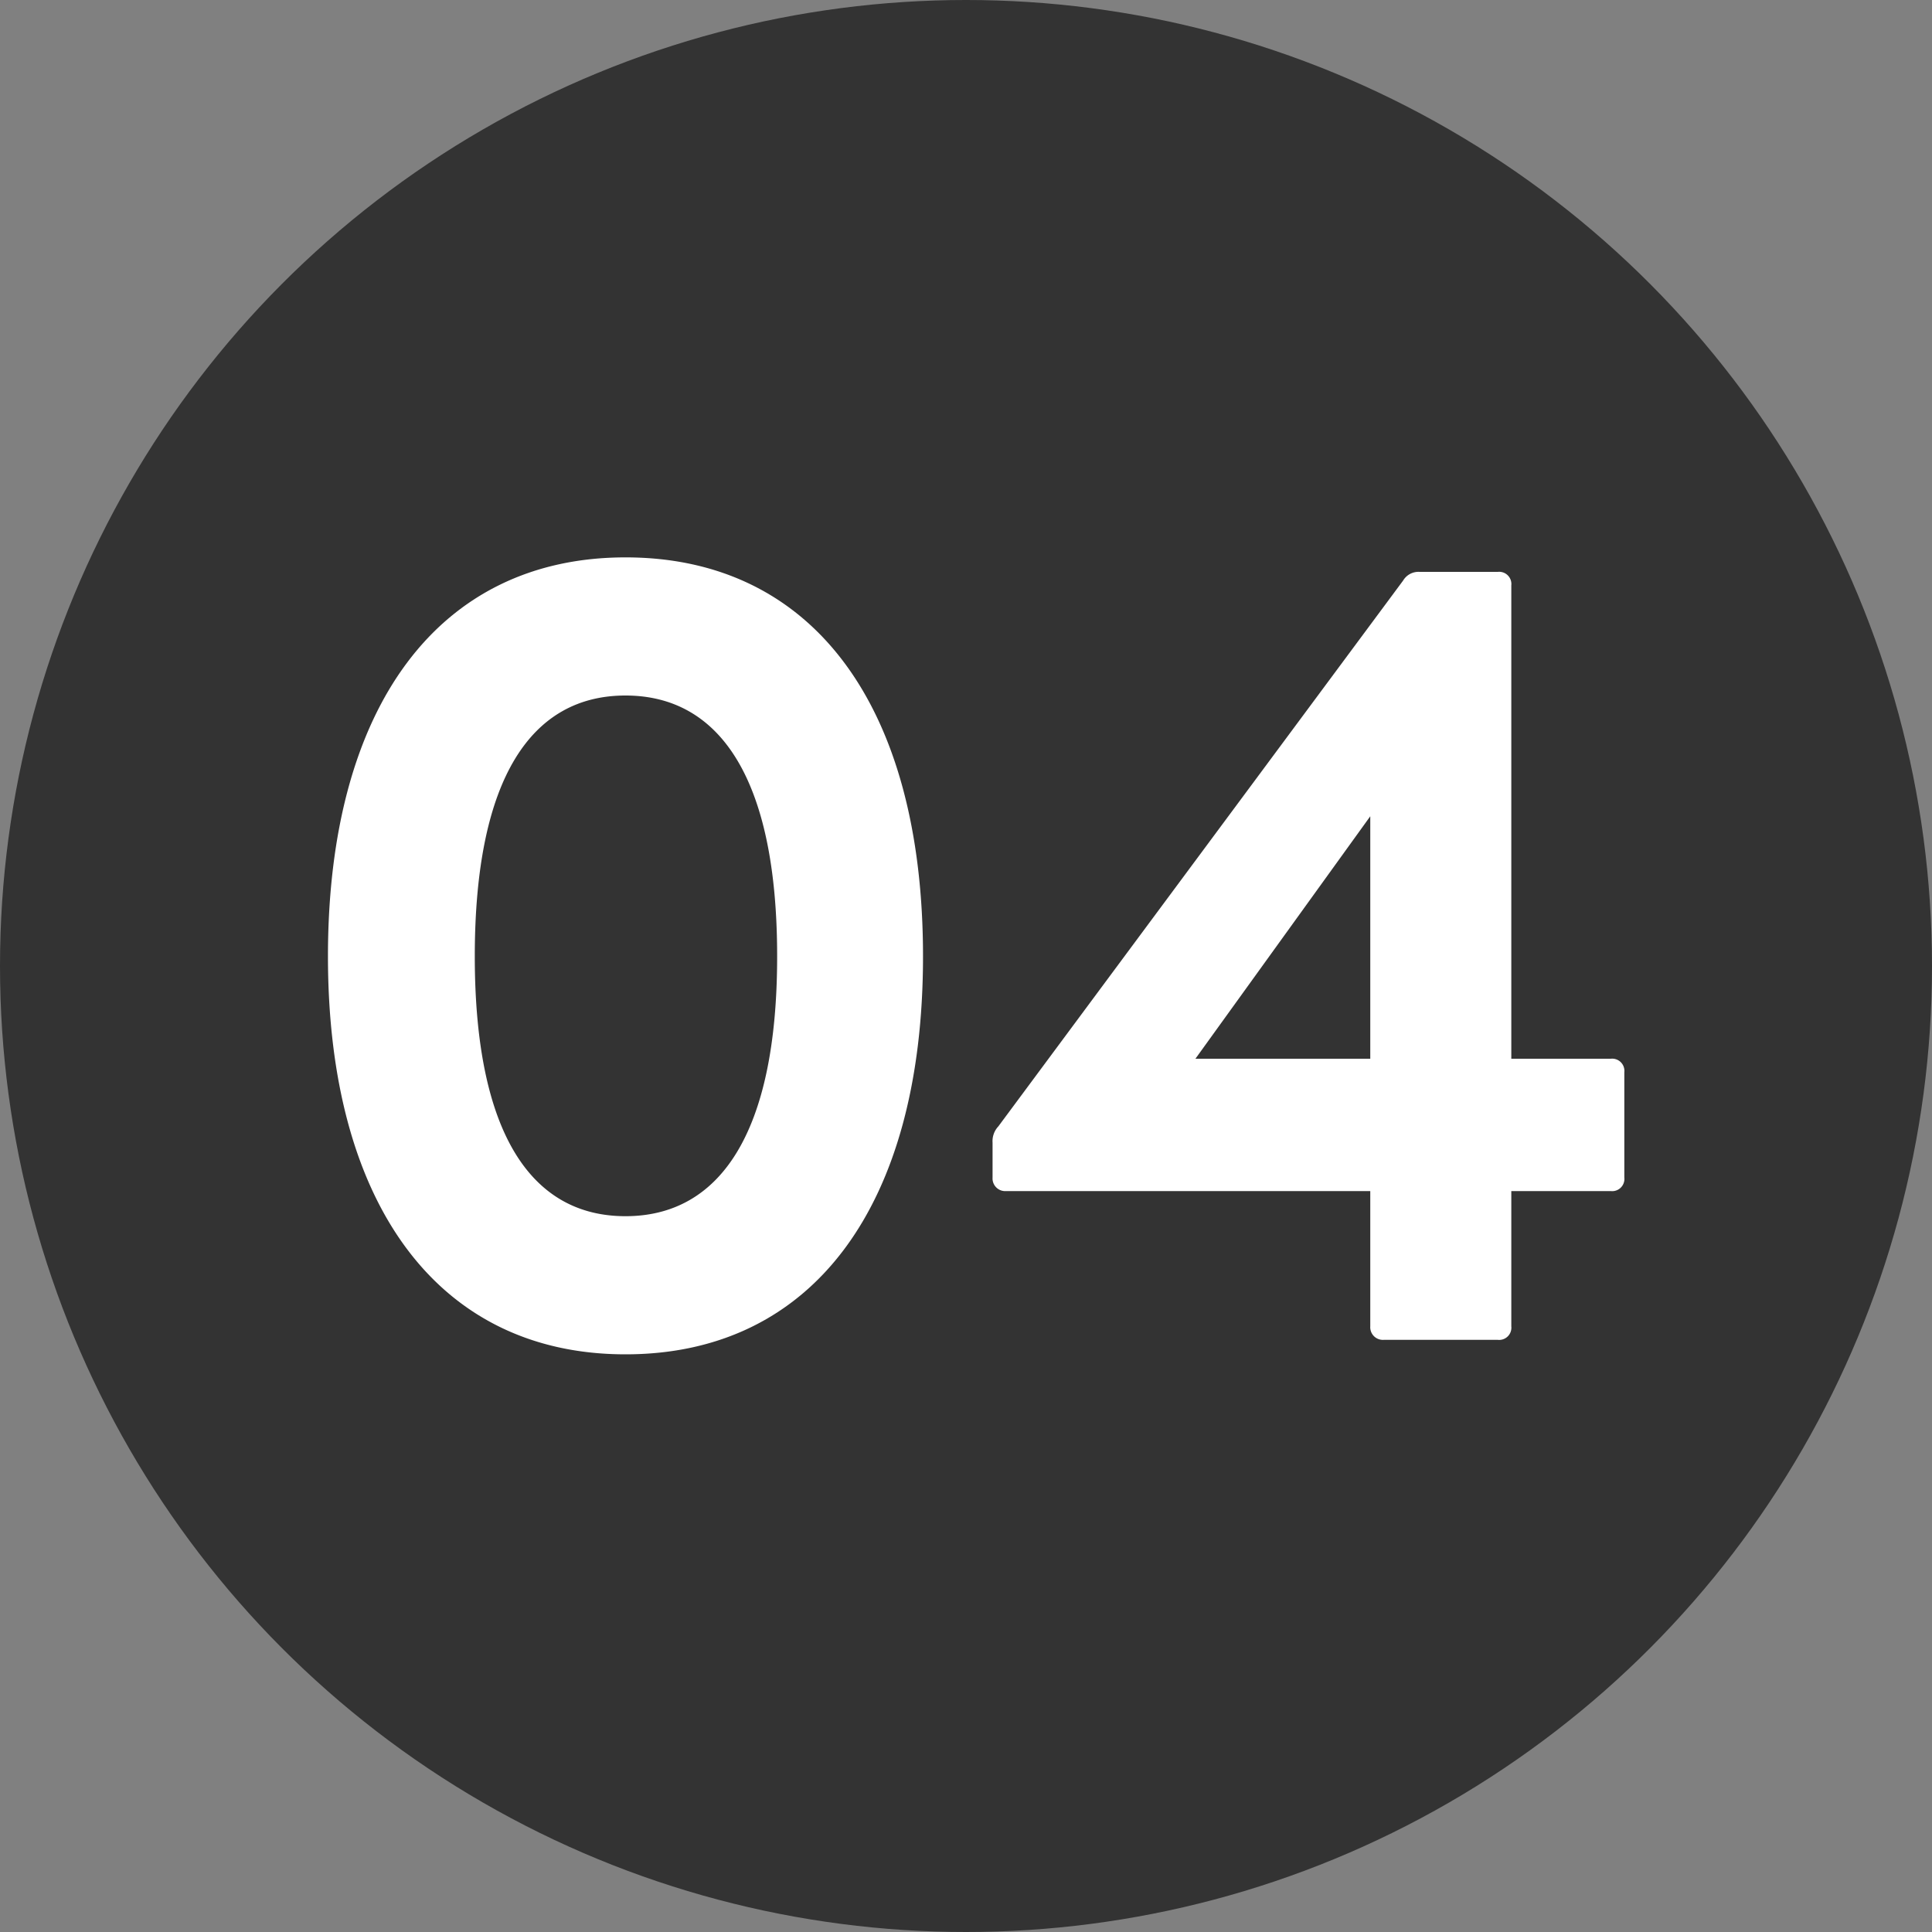
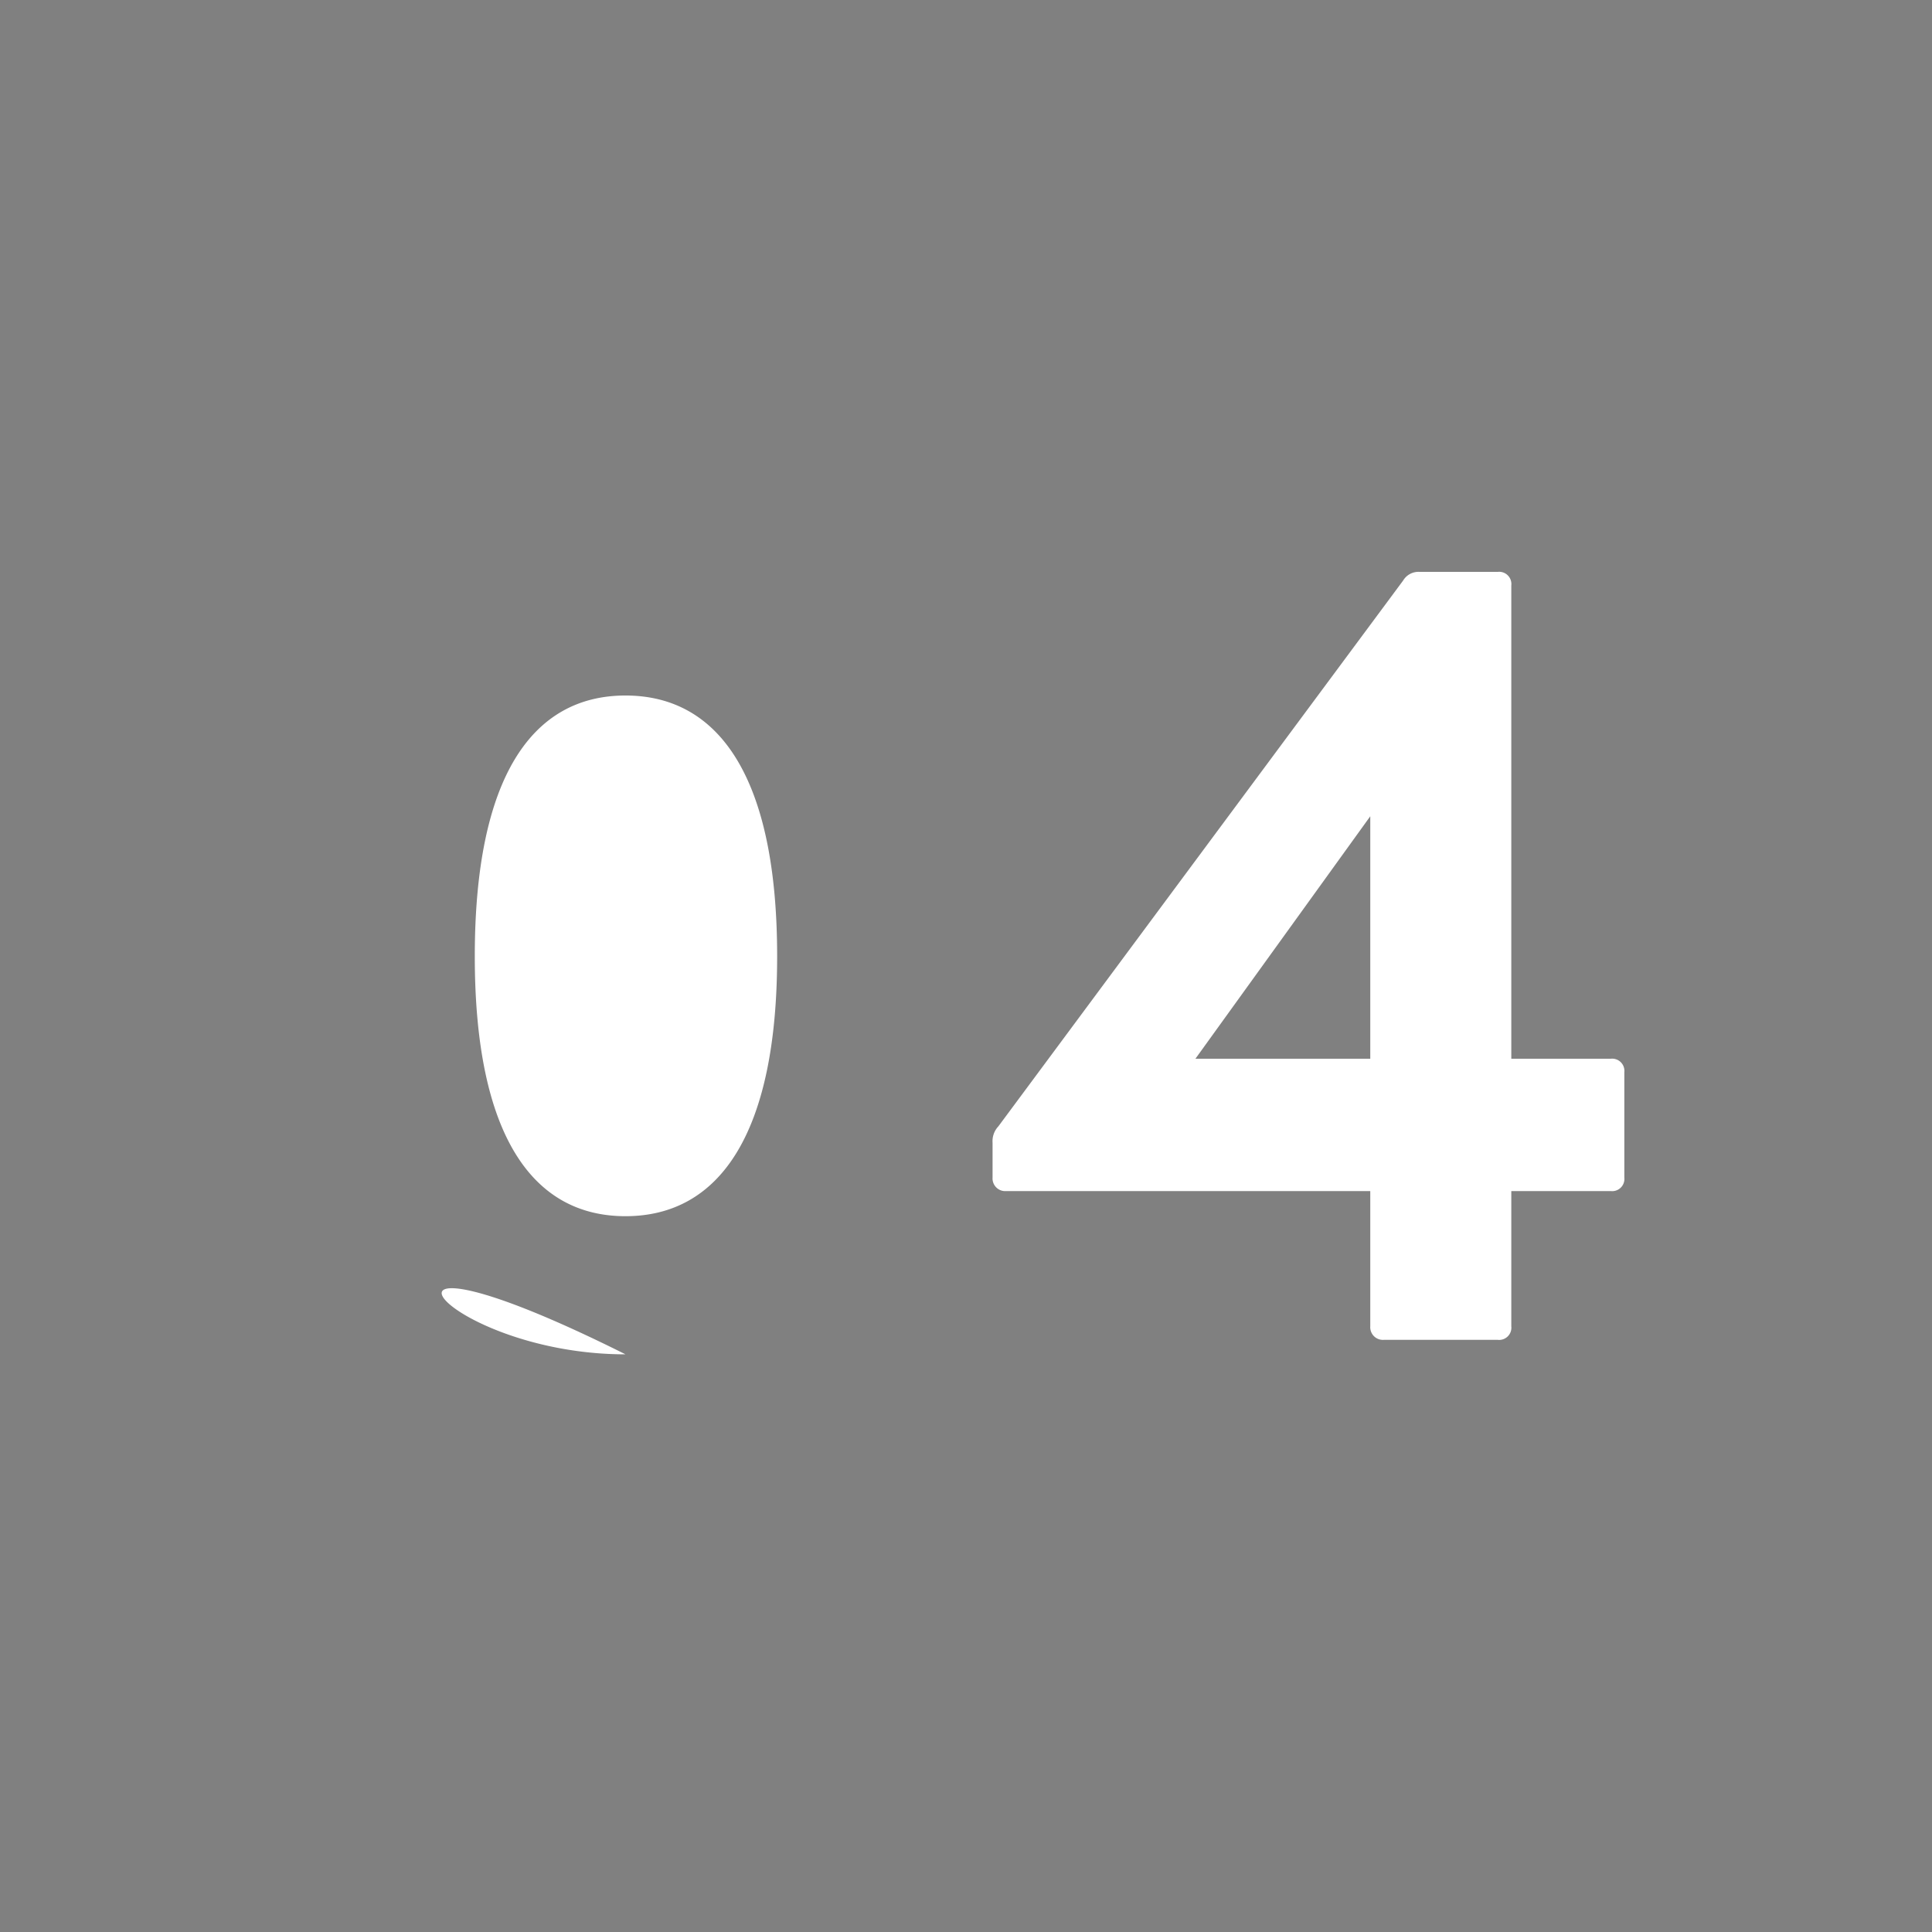
<svg xmlns="http://www.w3.org/2000/svg" width="40" height="40" viewBox="0 0 40 40">
  <rect x="0" y="0" width="40" height="40" fill="#808080" stroke="none" />
  <g id="グループ_105529" data-name="グループ 105529" transform="translate(-1120 -690.5)">
-     <circle id="楕円形_3150" data-name="楕円形 3150" cx="20" cy="20" r="20" transform="translate(1120 690.5)" fill="#333" />
-     <path id="パス_218207" data-name="パス 218207" d="M-7.05,1.04c3.88,0,6.16-3.08,6.16-8.24,0-5.18-2.28-8.26-6.16-8.26-3.86,0-6.16,3.08-6.16,8.26C-13.21-2.04-10.91,1.04-7.05,1.04ZM-10.17-7.2c0-3.7,1.18-5.4,3.12-5.4s3.14,1.7,3.14,5.4c0,3.68-1.2,5.38-3.14,5.38S-10.17-3.52-10.17-7.2ZM8.65.74h2.36a.253.253,0,0,0,.28-.28v-2.8h2.06a.253.253,0,0,0,.28-.28V-4.8a.253.253,0,0,0-.28-.28H11.29v-9.8a.253.253,0,0,0-.28-.28H9.39a.37.37,0,0,0-.34.18L.67-3.68a.448.448,0,0,0-.12.34v.72a.262.262,0,0,0,.28.28H8.37V.46A.262.262,0,0,0,8.65.74ZM8.37-5.08H4.75L8.37-10.1Z" transform="translate(1140 717.5)" fill="#fff" />
+     <path id="パス_218207" data-name="パス 218207" d="M-7.05,1.04C-13.21-2.04-10.91,1.04-7.05,1.04ZM-10.17-7.2c0-3.7,1.18-5.4,3.12-5.4s3.14,1.7,3.14,5.4c0,3.68-1.2,5.38-3.14,5.38S-10.17-3.52-10.17-7.2ZM8.65.74h2.36a.253.253,0,0,0,.28-.28v-2.8h2.06a.253.253,0,0,0,.28-.28V-4.8a.253.253,0,0,0-.28-.28H11.29v-9.8a.253.253,0,0,0-.28-.28H9.39a.37.37,0,0,0-.34.18L.67-3.68a.448.448,0,0,0-.12.34v.72a.262.262,0,0,0,.28.28H8.37V.46A.262.262,0,0,0,8.65.74ZM8.37-5.08H4.75L8.37-10.1Z" transform="translate(1140 717.5)" fill="#fff" />
  </g>
</svg>